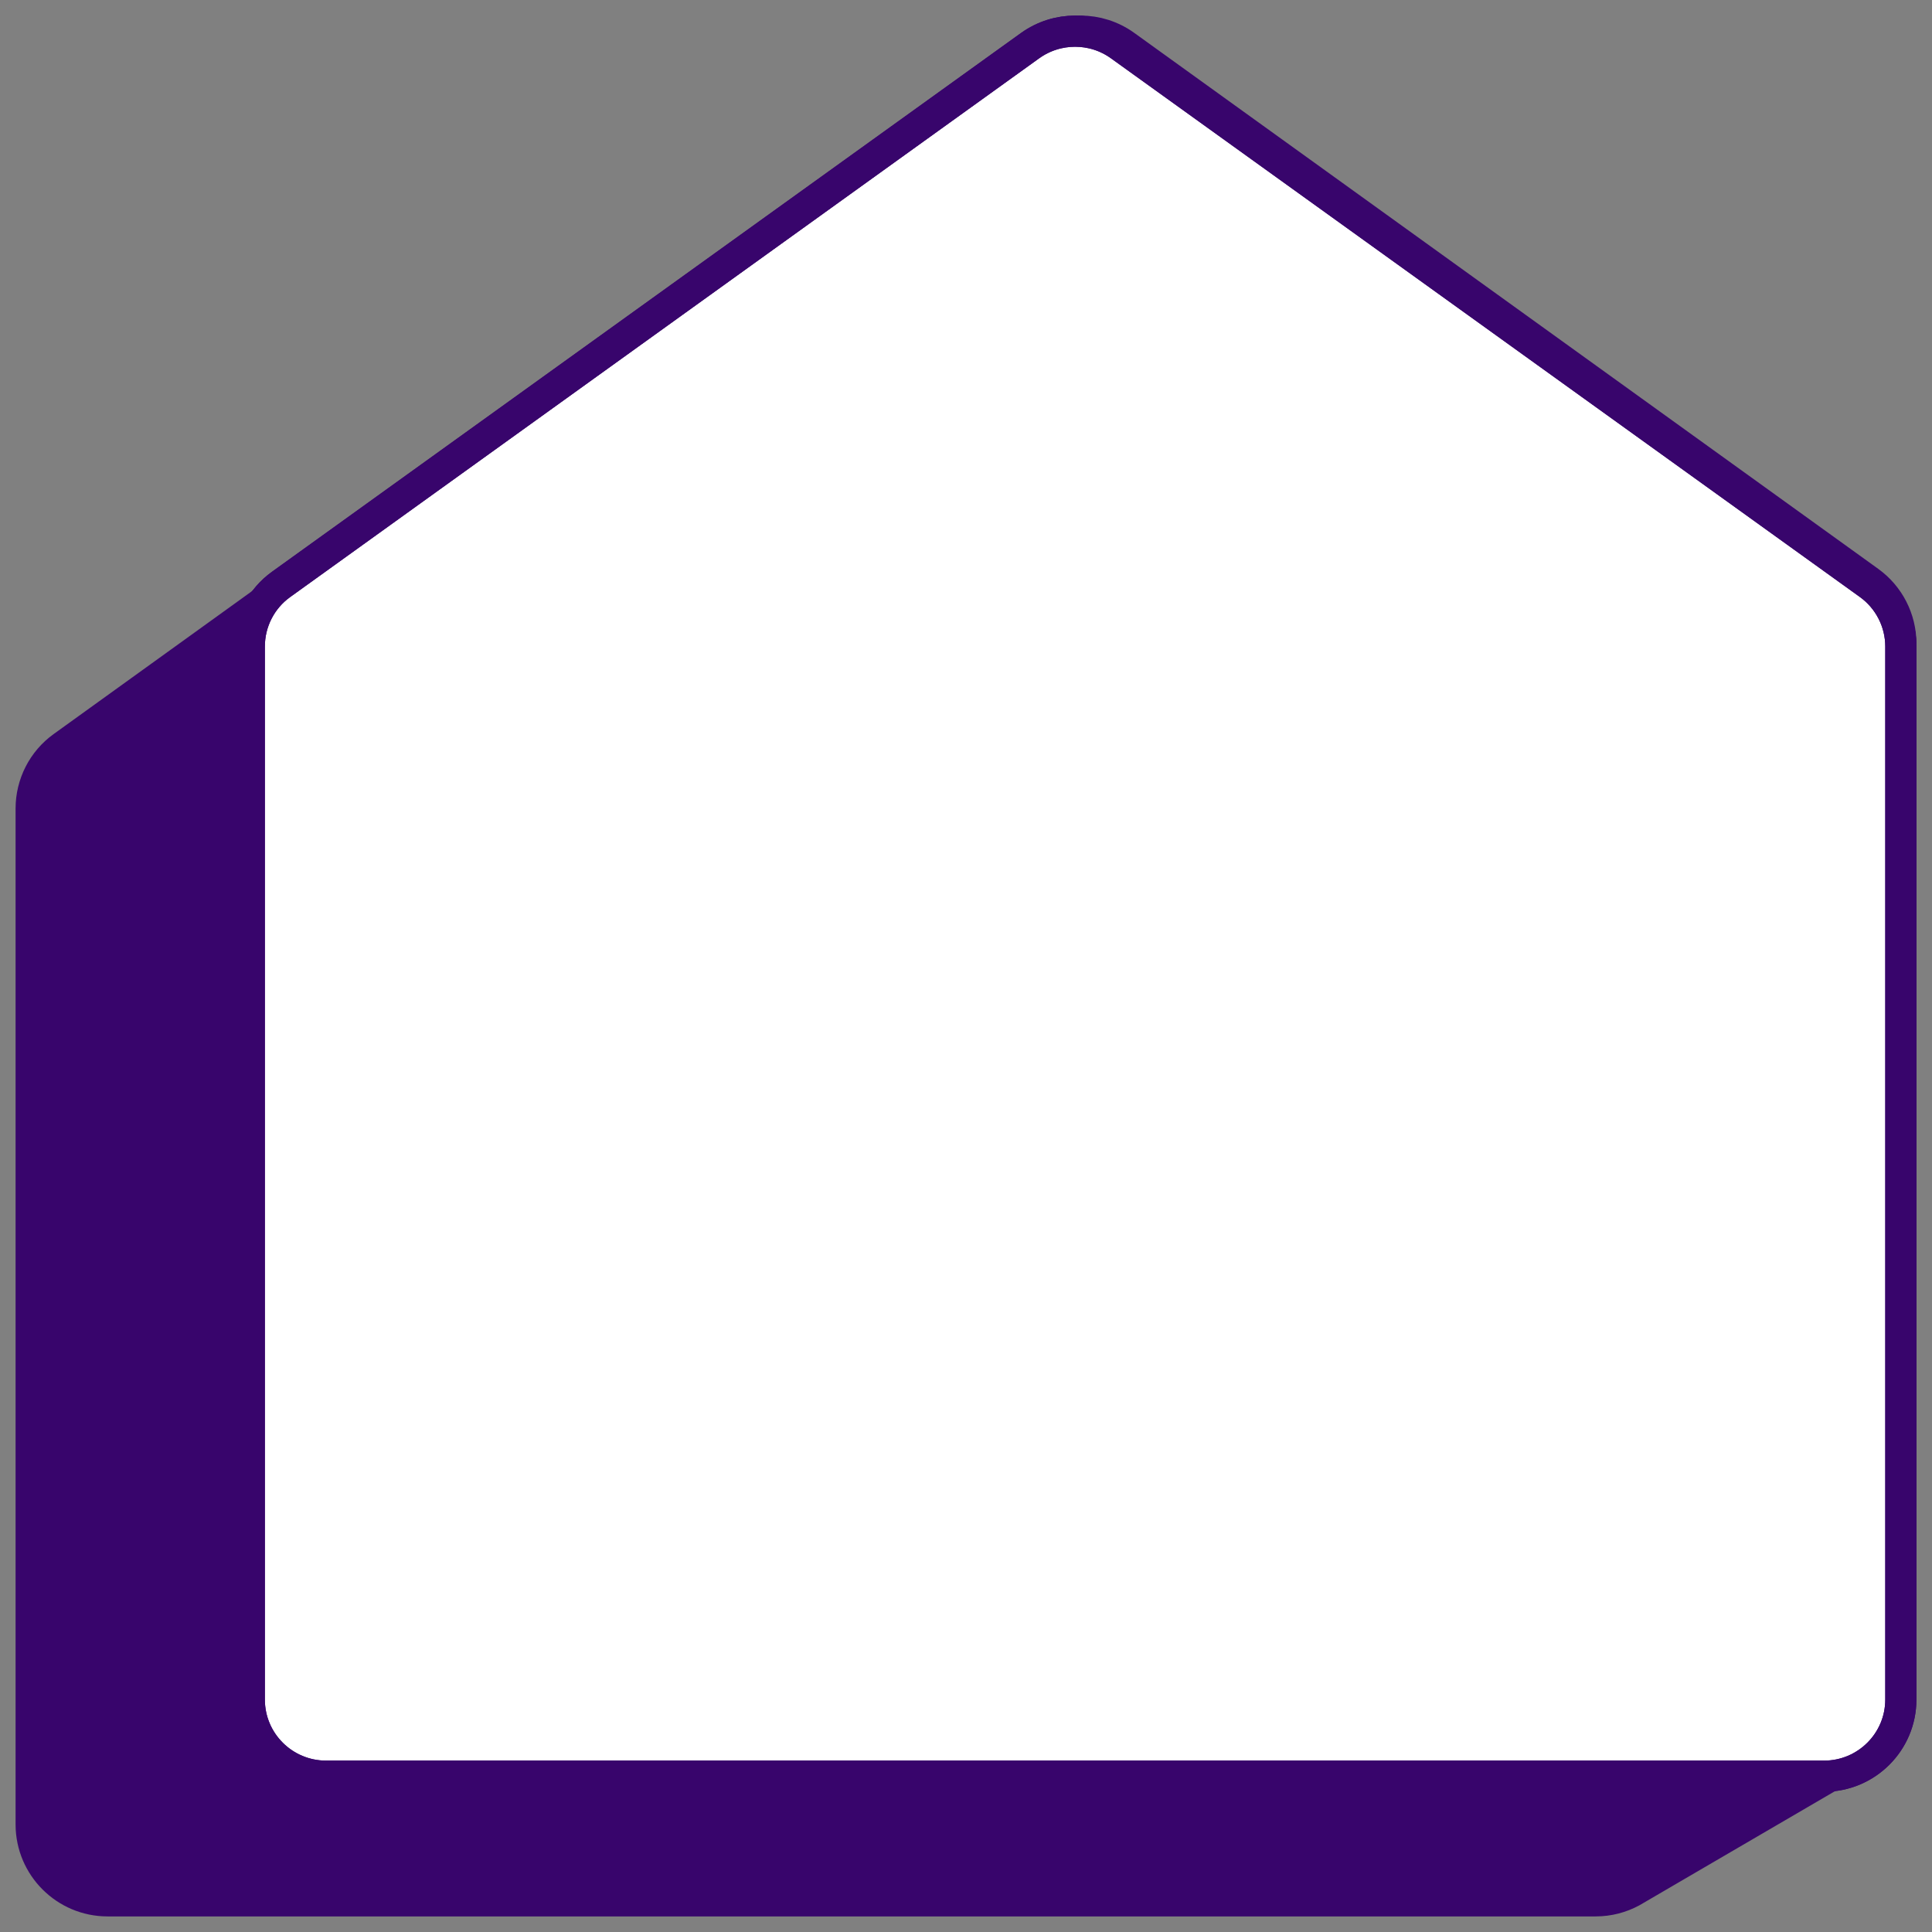
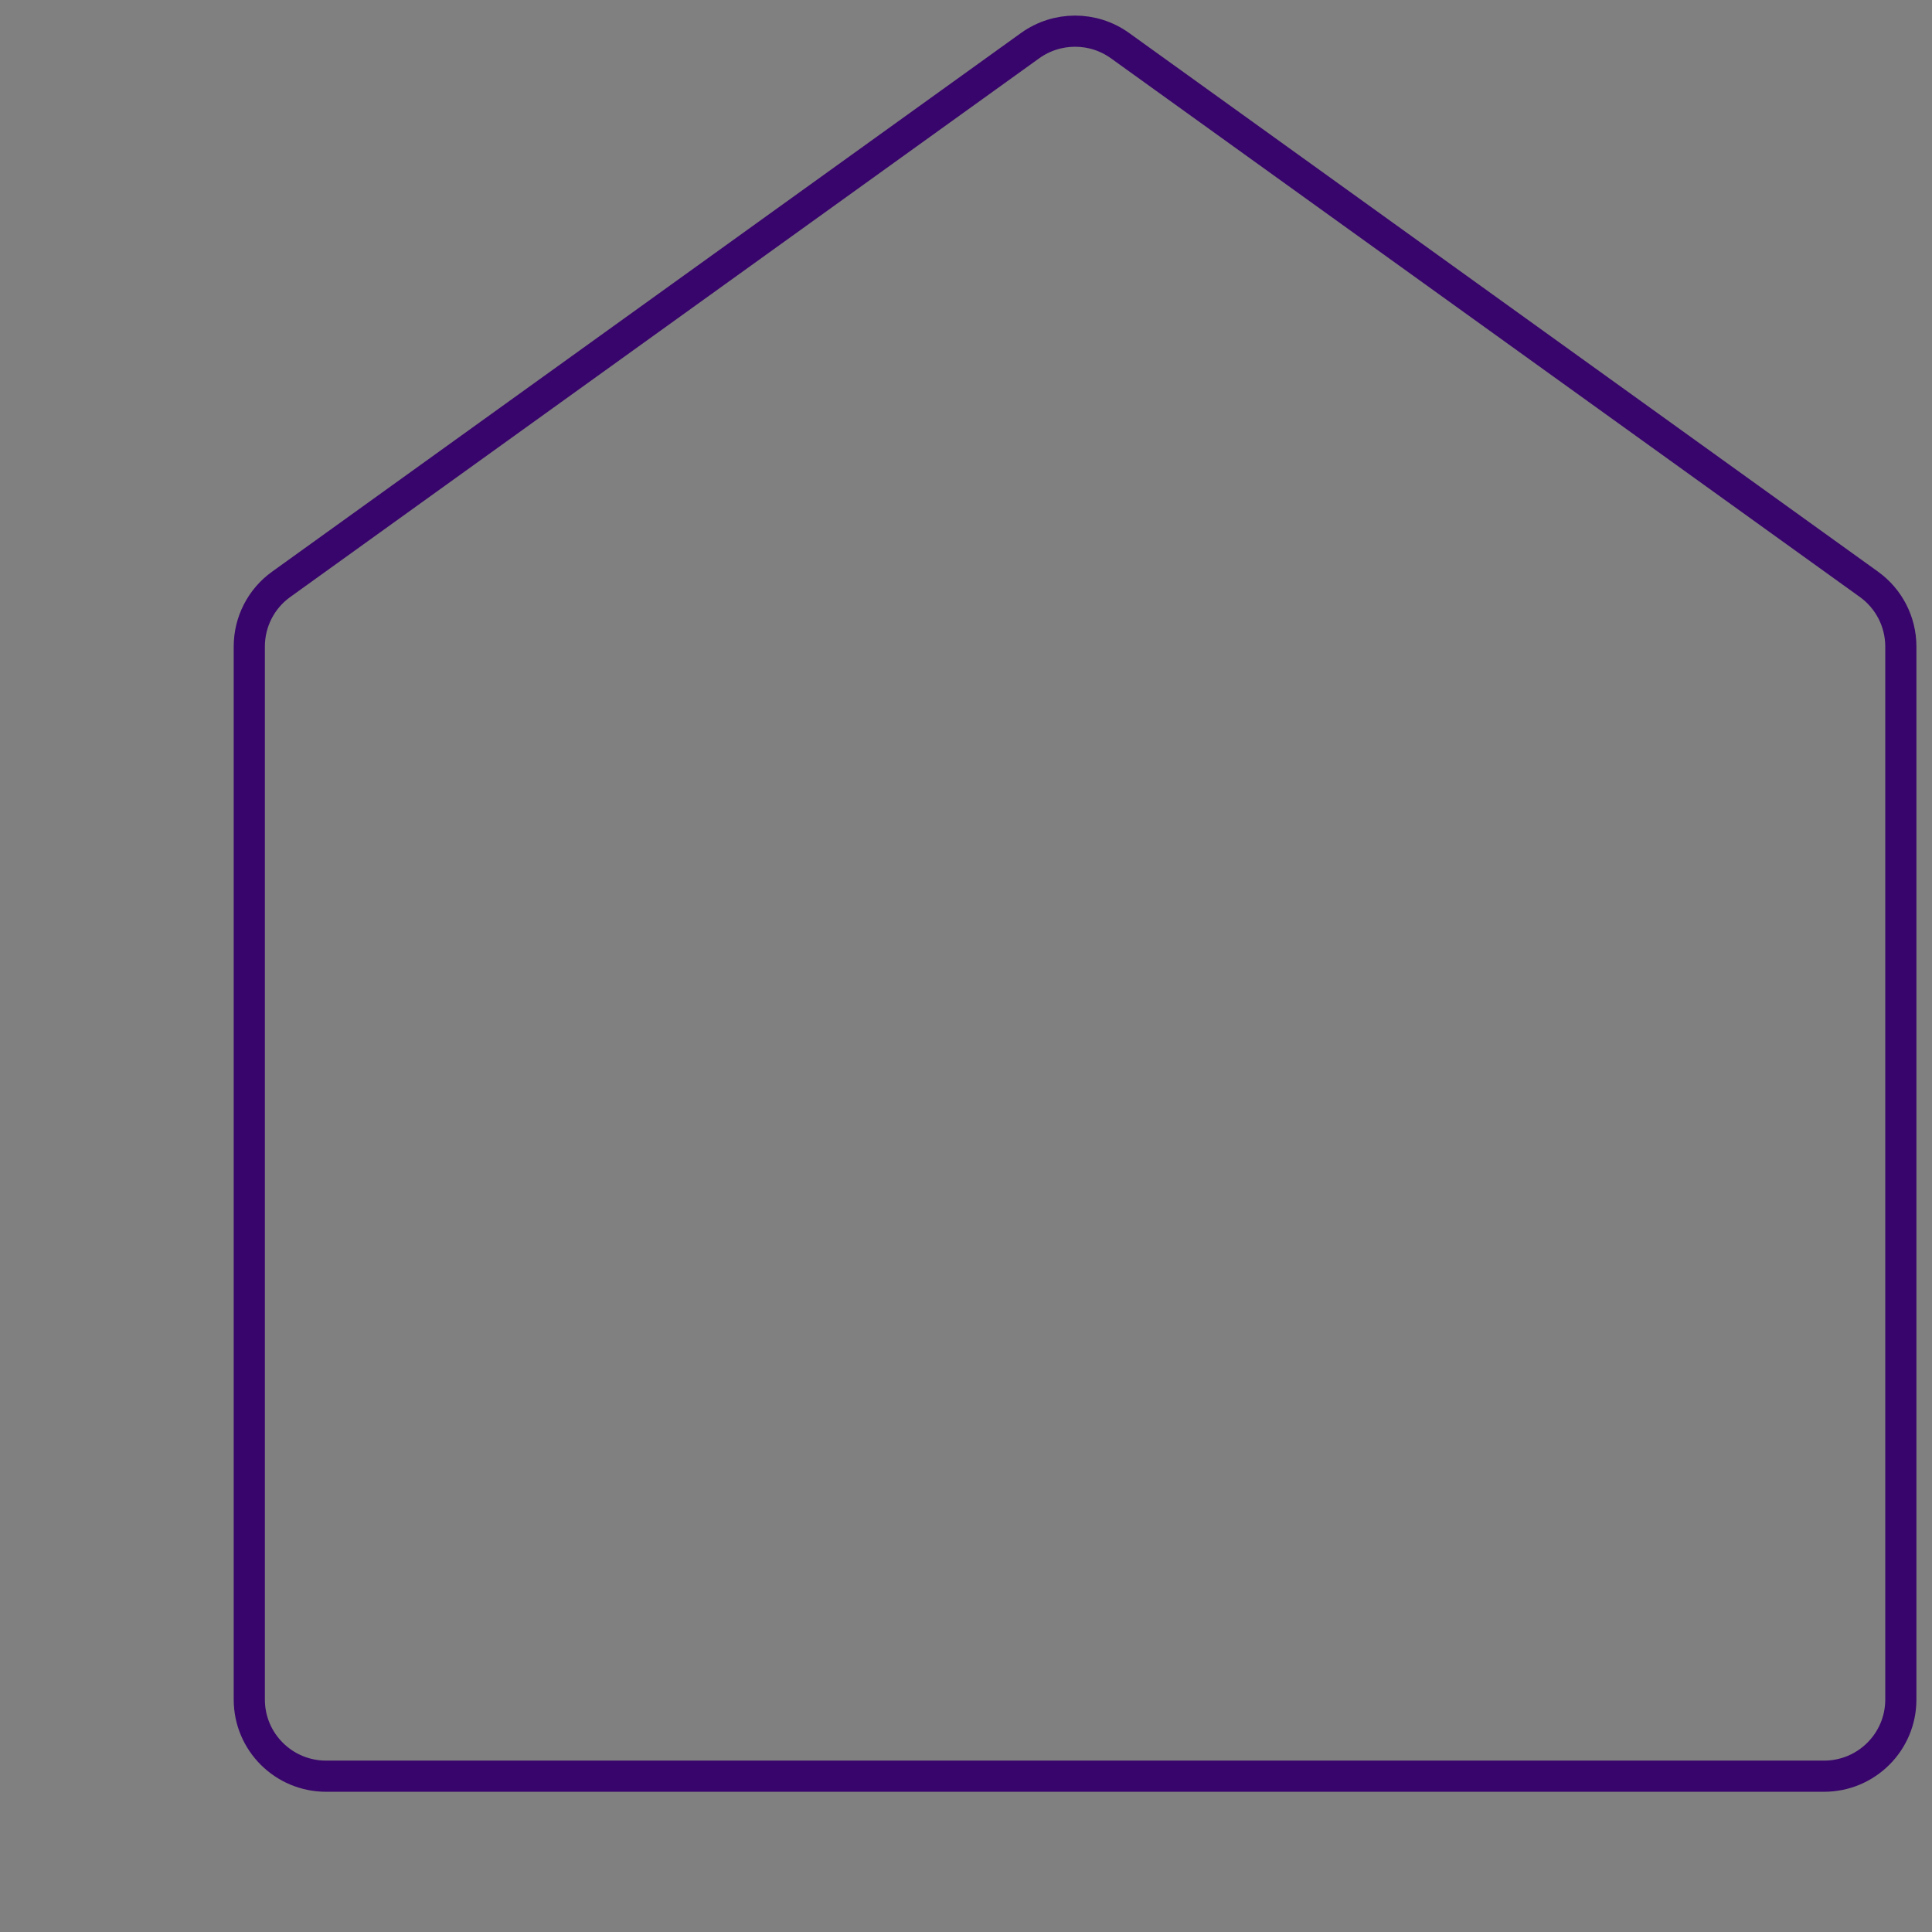
<svg xmlns="http://www.w3.org/2000/svg" width="62" height="62" viewBox="0 0 62 62" fill="none">
  <rect x="0" y="0" width="62" height="62" fill="#808080" stroke="none" />
-   <path d="M59.984 18.662L36.107 1.461C35.253 0.846 34.099 0.846 33.242 1.461L2.016 23.961C1.377 24.419 1 25.16 1 25.946V58.553C1.003 59.905 2.102 61 3.452 61H51.205C51.627 61 52.022 60.893 52.368 60.706L59.659 56.451C60.455 56.047 61 55.224 61 54.27V20.648C61 19.861 60.62 19.121 59.984 18.662Z" fill="#38056C" stroke="#38056C" stroke-linecap="round" stroke-linejoin="round" />
-   <path d="M59.977 18.752L35.942 1.464C35.082 0.846 33.921 0.846 33.058 1.464L9.023 18.752C8.379 19.213 8 19.957 8 20.747V54.54C8 55.899 9.103 57 10.465 57H58.535C59.897 57 61 55.899 61 54.54V20.747C61 19.957 60.618 19.213 59.977 18.752Z" fill="white" stroke="#38056C" stroke-miterlimit="10" />
  <path d="M59.977 18.752L35.942 1.464C35.082 0.846 33.921 0.846 33.058 1.464L9.023 18.752C8.379 19.213 8 19.957 8 20.747V54.54C8 55.899 9.103 57 10.465 57H58.535C59.897 57 61 55.899 61 54.54V20.747C61 19.957 60.618 19.213 59.977 18.752Z" stroke="#38056C" stroke-miterlimit="10" />
</svg>